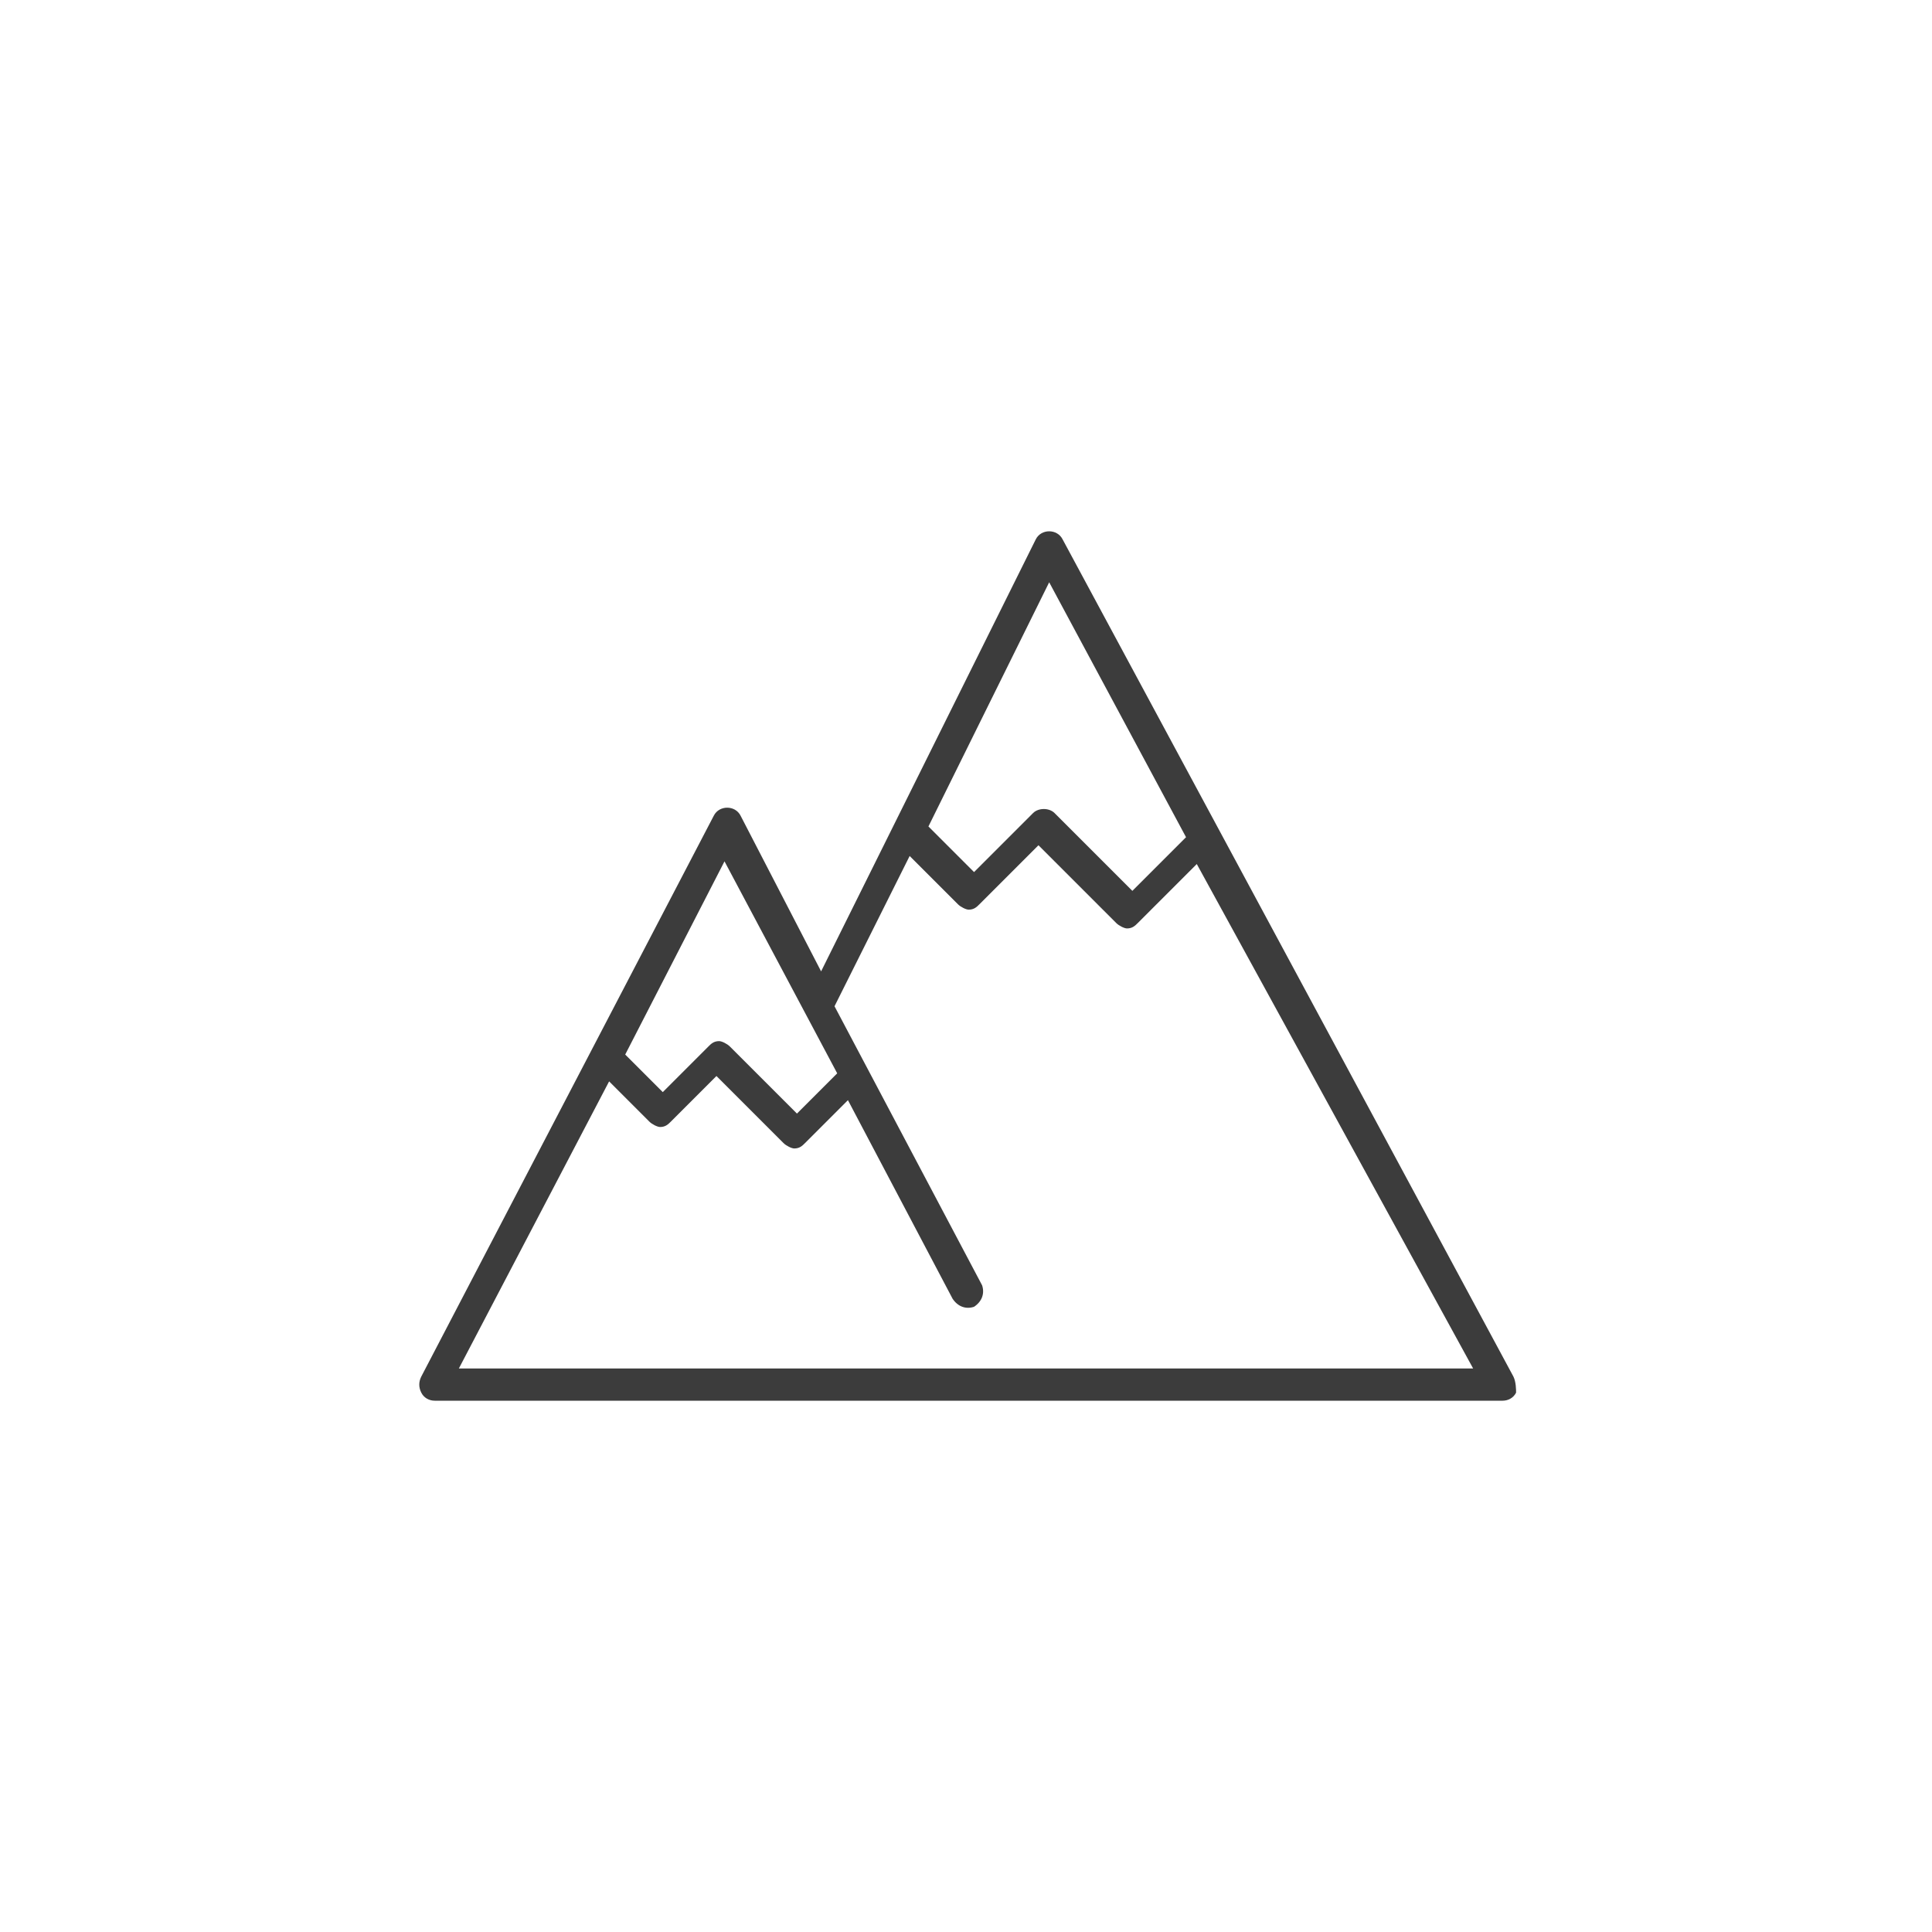
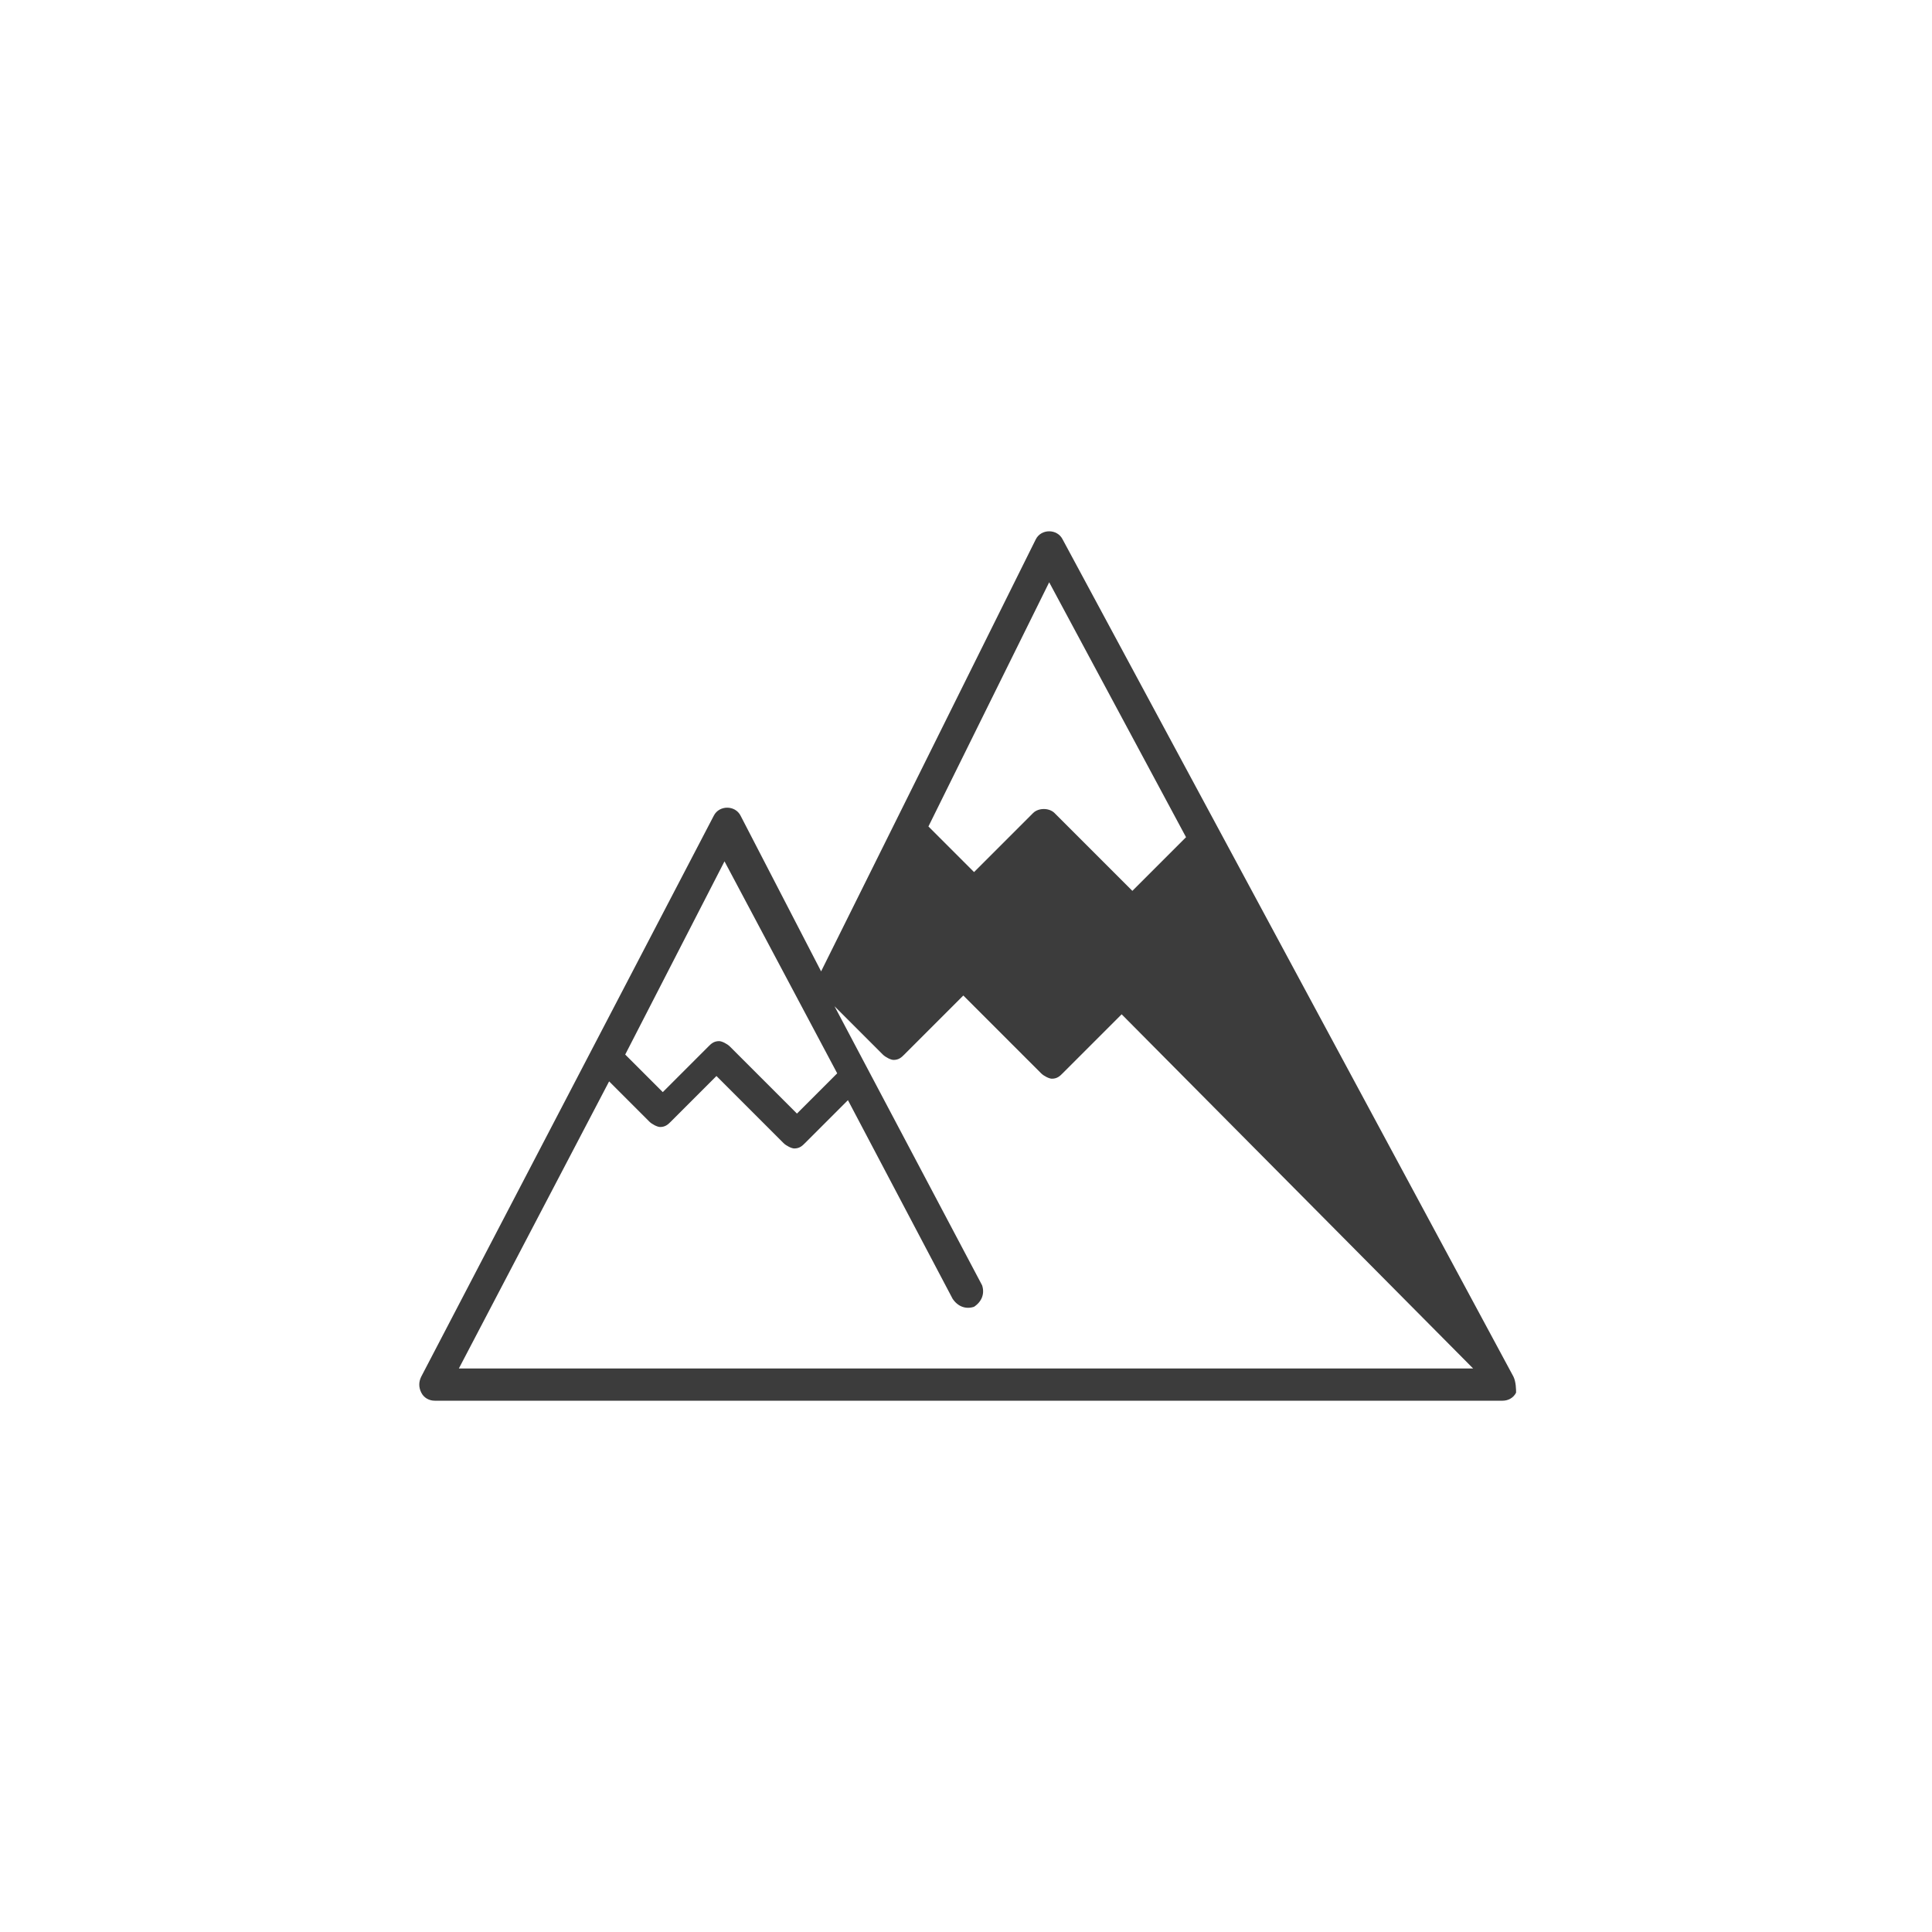
<svg xmlns="http://www.w3.org/2000/svg" version="1.1" id="圖層_2" x="0px" y="0px" viewBox="-83 -18 72 72" style="enable-background:new -83 -18 72 72;" xml:space="preserve">
  <style type="text/css">
	.st0{fill:#3C3C3C;}
</style>
-   <path class="st0" d="M-26.6,33.3L-43.4,2.1c-0.1-0.2-0.3-0.3-0.5-0.3c-0.2,0-0.4,0.1-0.5,0.3l-8,16.1l-3-5.8  c-0.1-0.2-0.3-0.3-0.5-0.3c-0.2,0-0.4,0.1-0.5,0.3l-10.9,20.9c-0.1,0.2-0.1,0.4,0,0.6c0.1,0.2,0.3,0.3,0.5,0.3h39.8  c0.2,0,0.4-0.1,0.5-0.3C-26.5,33.8-26.5,33.5-26.6,33.3z M-43.9,3.7l5.1,9.5l-2,2l-2.9-2.9c-0.2-0.2-0.6-0.2-0.8,0l-2.2,2.2  l-1.7-1.7L-43.9,3.7z M-56,14.1l4.2,7.9l-1.5,1.5l-2.5-2.5c-0.1-0.1-0.3-0.2-0.4-0.2c-0.2,0-0.3,0.1-0.4,0.2l-1.7,1.7l-1.4-1.4  L-56,14.1z M-65.9,33l5.6-10.7l1.5,1.5c0.1,0.1,0.3,0.2,0.4,0.2c0.2,0,0.3-0.1,0.4-0.2l1.7-1.7l2.5,2.5c0.1,0.1,0.3,0.2,0.4,0.2  c0.2,0,0.3-0.1,0.4-0.2l1.6-1.6l3.9,7.4c0.2,0.3,0.5,0.4,0.8,0.3c0.3-0.2,0.4-0.5,0.3-0.8l0,0l-5.5-10.4c0,0,0,0,0,0l2.8-5.6  l1.8,1.8c0.1,0.1,0.3,0.2,0.4,0.2c0.2,0,0.3-0.1,0.4-0.2l2.2-2.2l2.9,2.9c0.1,0.1,0.3,0.2,0.4,0.2c0.2,0,0.3-0.1,0.4-0.2l2.2-2.2  L-28.1,33H-65.9z" />
+   <path class="st0" d="M-26.6,33.3L-43.4,2.1c-0.1-0.2-0.3-0.3-0.5-0.3c-0.2,0-0.4,0.1-0.5,0.3l-8,16.1l-3-5.8  c-0.1-0.2-0.3-0.3-0.5-0.3c-0.2,0-0.4,0.1-0.5,0.3l-10.9,20.9c-0.1,0.2-0.1,0.4,0,0.6c0.1,0.2,0.3,0.3,0.5,0.3h39.8  c0.2,0,0.4-0.1,0.5-0.3C-26.5,33.8-26.5,33.5-26.6,33.3z M-43.9,3.7l5.1,9.5l-2,2l-2.9-2.9c-0.2-0.2-0.6-0.2-0.8,0l-2.2,2.2  l-1.7-1.7L-43.9,3.7z M-56,14.1l4.2,7.9l-1.5,1.5l-2.5-2.5c-0.1-0.1-0.3-0.2-0.4-0.2c-0.2,0-0.3,0.1-0.4,0.2l-1.7,1.7l-1.4-1.4  L-56,14.1z M-65.9,33l5.6-10.7l1.5,1.5c0.1,0.1,0.3,0.2,0.4,0.2c0.2,0,0.3-0.1,0.4-0.2l1.7-1.7l2.5,2.5c0.1,0.1,0.3,0.2,0.4,0.2  c0.2,0,0.3-0.1,0.4-0.2l1.6-1.6l3.9,7.4c0.2,0.3,0.5,0.4,0.8,0.3c0.3-0.2,0.4-0.5,0.3-0.8l0,0l-5.5-10.4c0,0,0,0,0,0l1.8,1.8c0.1,0.1,0.3,0.2,0.4,0.2c0.2,0,0.3-0.1,0.4-0.2l2.2-2.2l2.9,2.9c0.1,0.1,0.3,0.2,0.4,0.2c0.2,0,0.3-0.1,0.4-0.2l2.2-2.2  L-28.1,33H-65.9z" />
</svg>